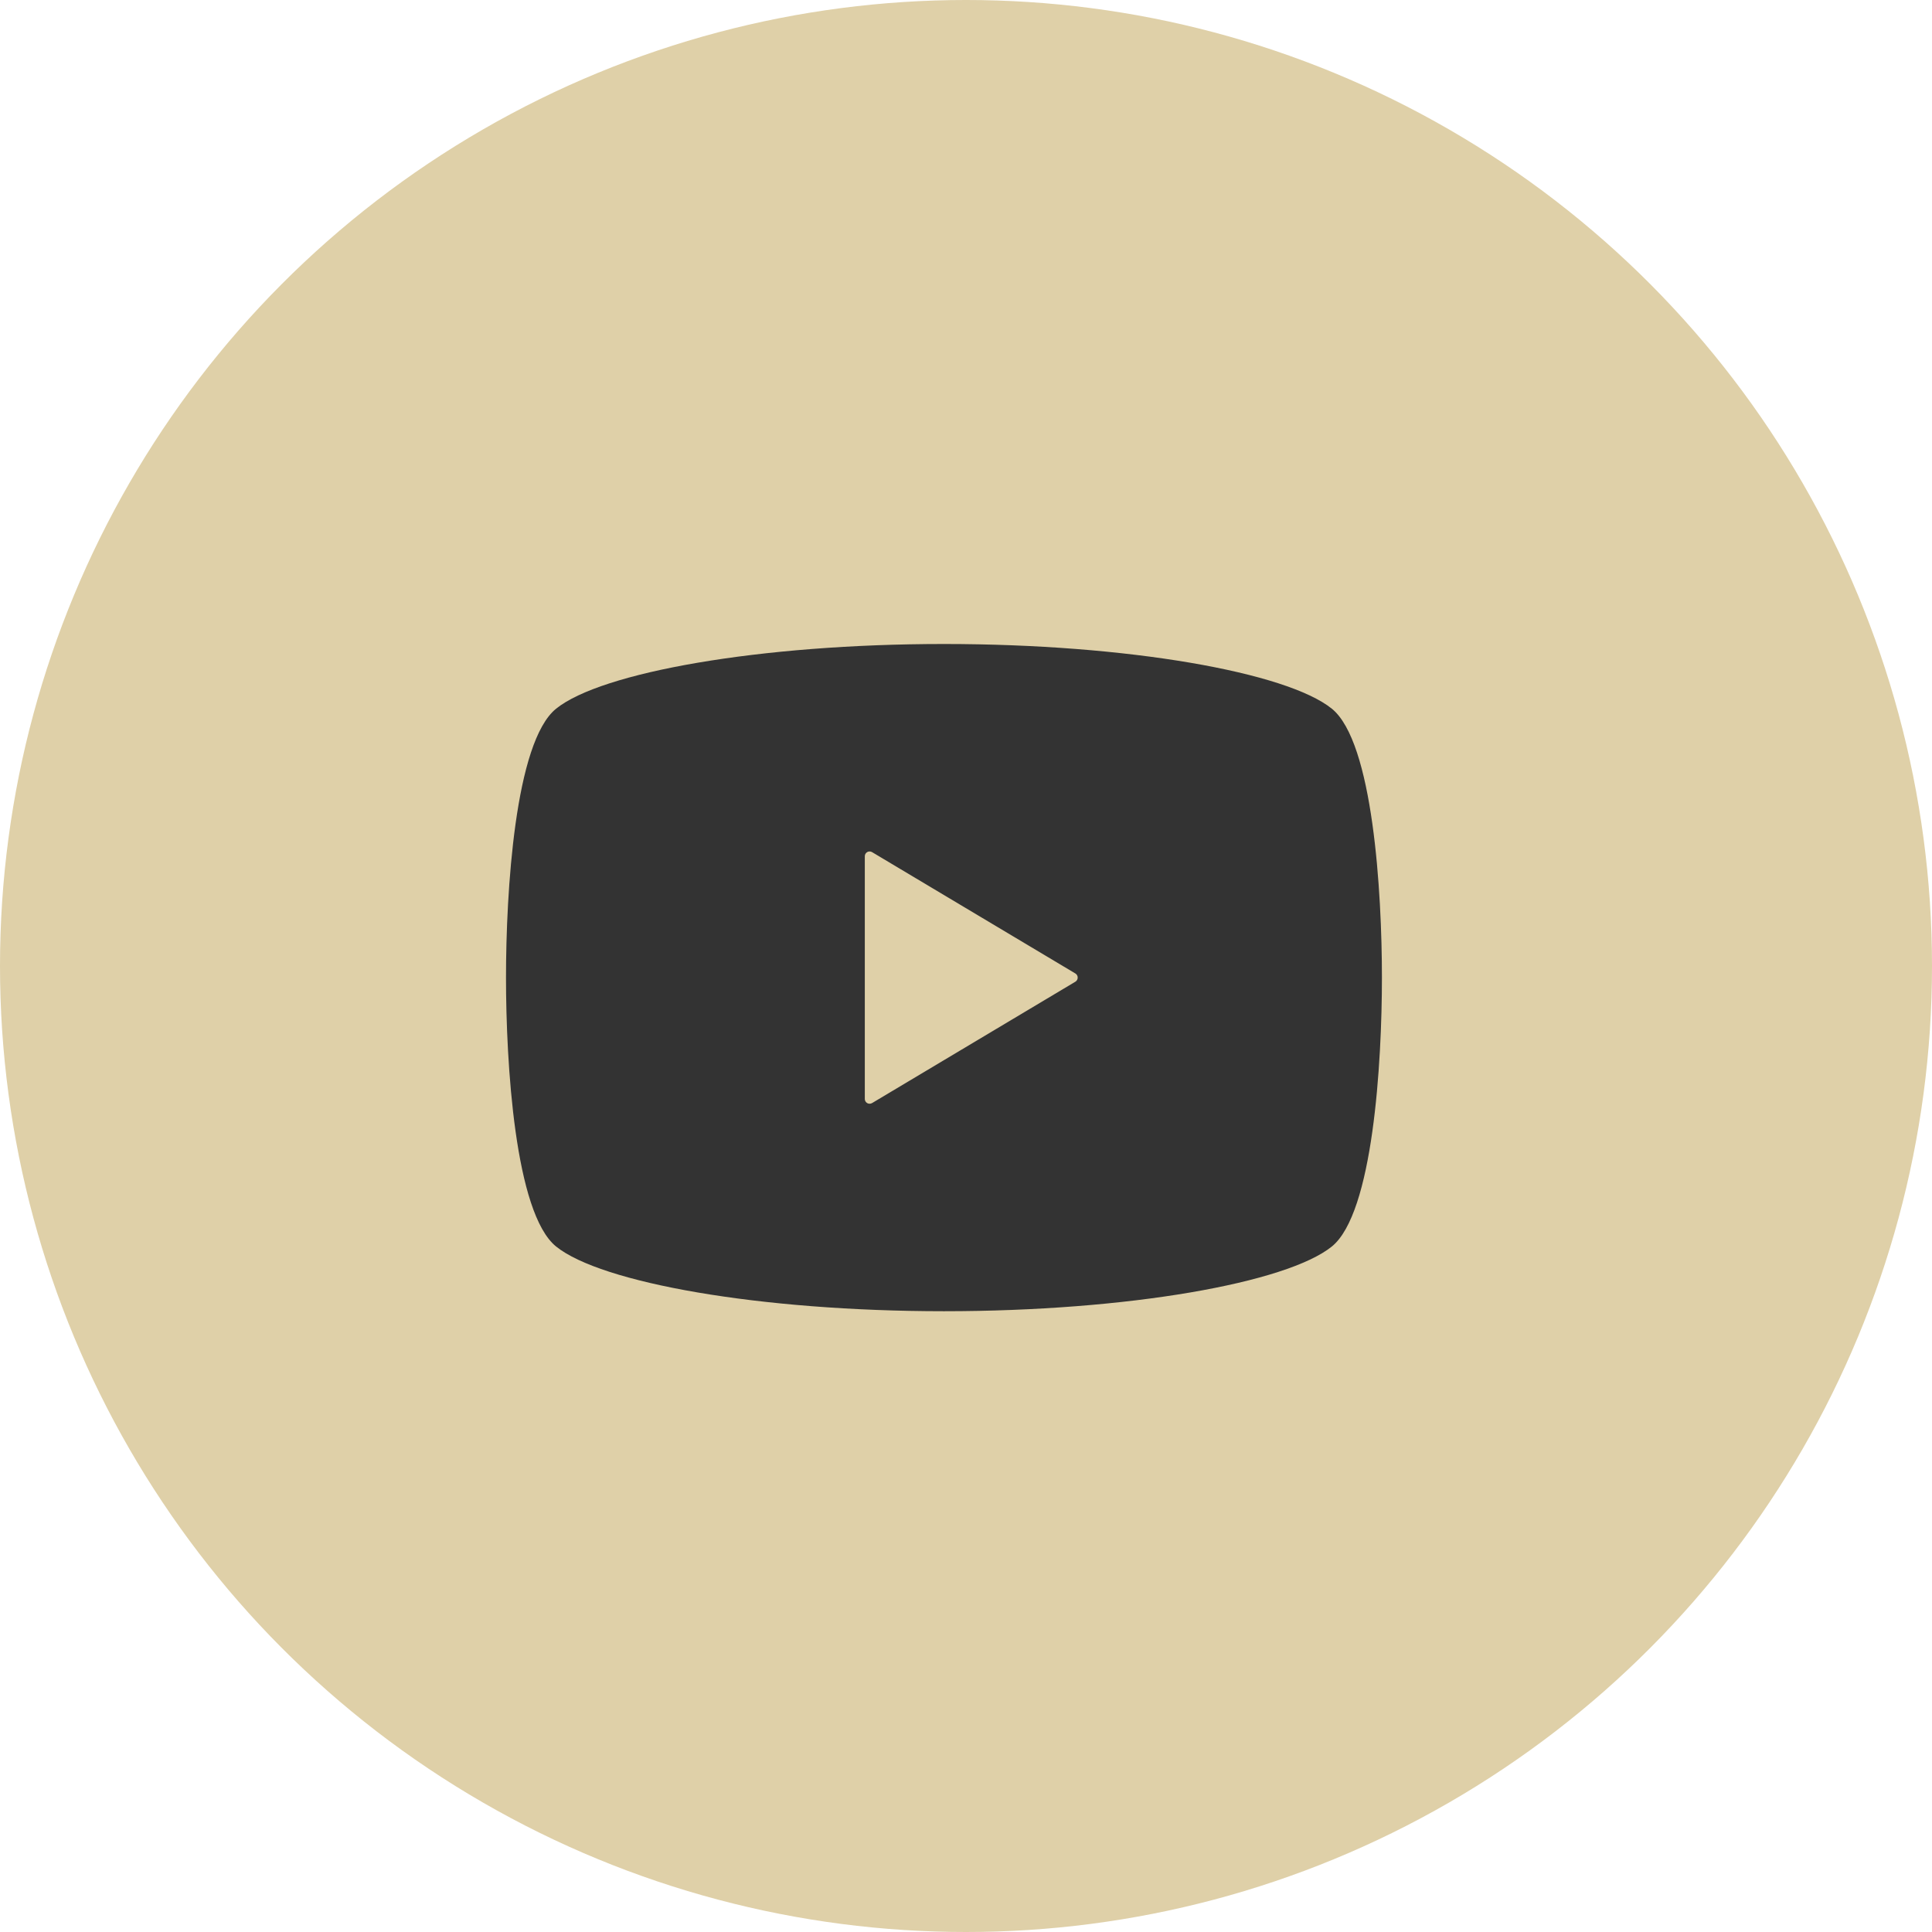
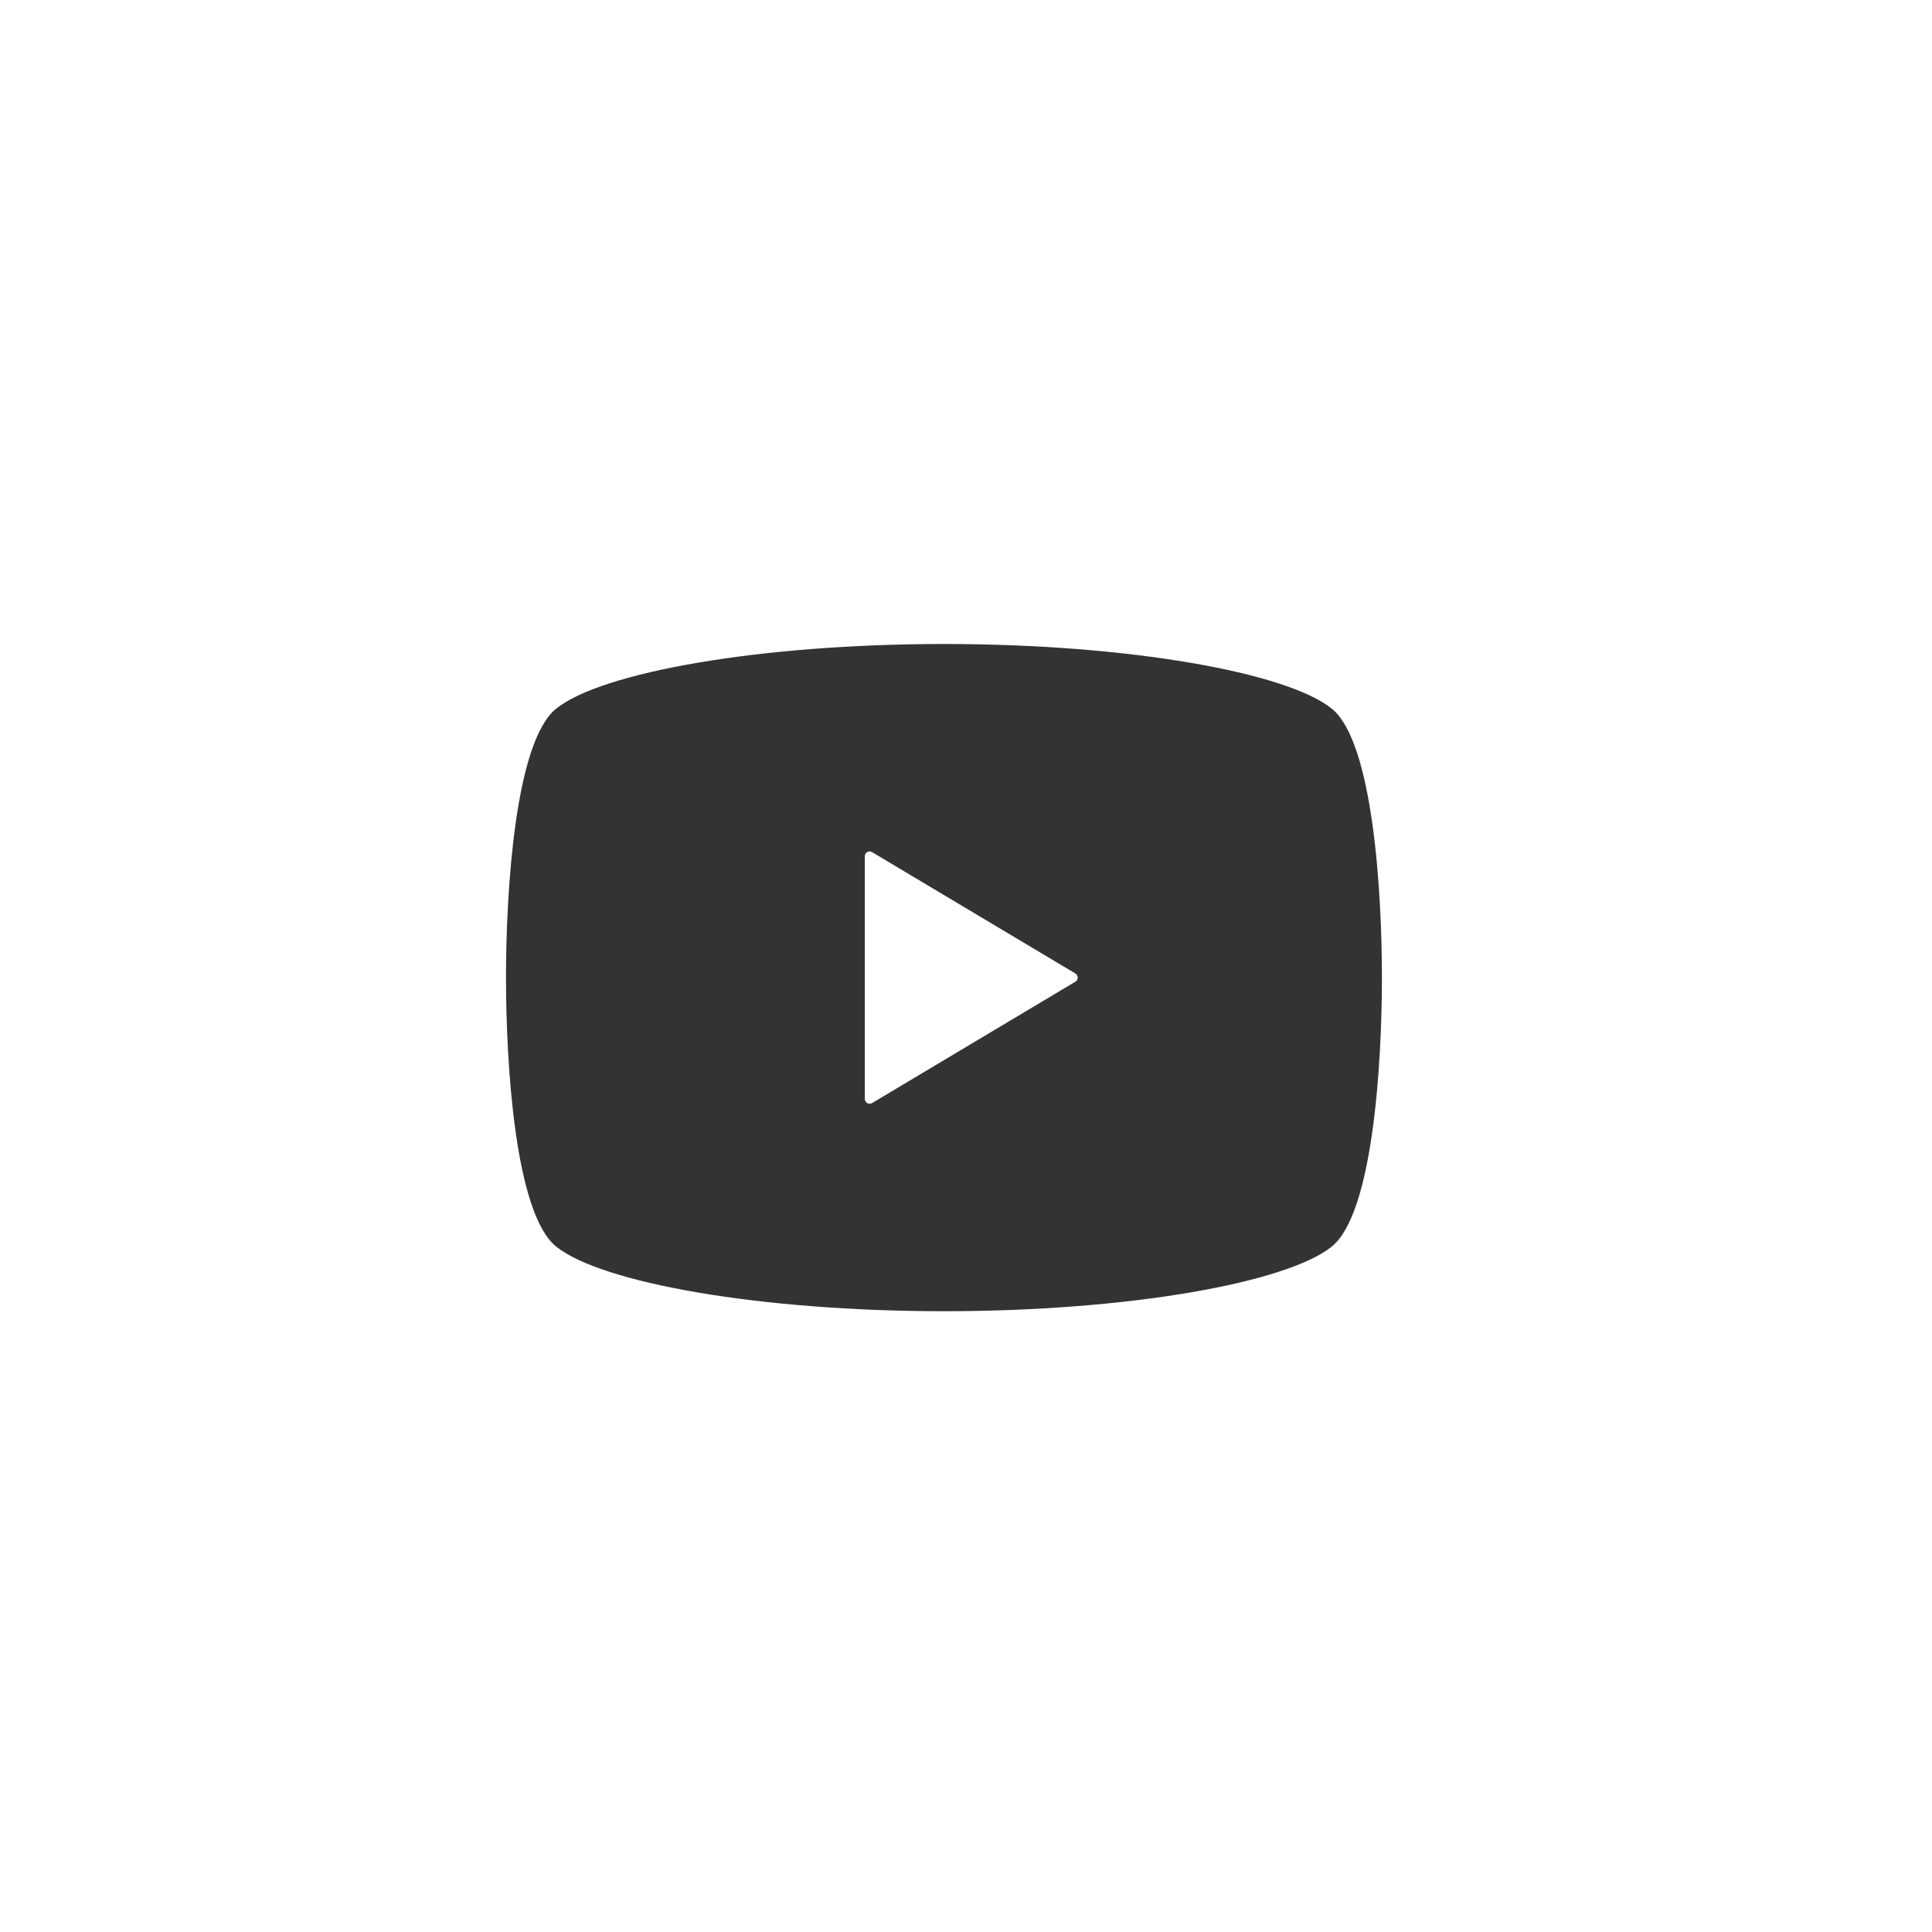
<svg xmlns="http://www.w3.org/2000/svg" width="85" height="85" viewBox="0 0 85 85" fill="none">
-   <circle cx="42.5" cy="42.5" r="42.5" fill="#DFD0A8" />
-   <path d="M58.594 31.179C56.62 29.584 49.656 28.333 41.531 28.333C33.405 28.333 26.442 29.584 24.467 31.179C22.652 32.642 22.262 39.256 22.262 43.01C22.262 46.764 22.652 53.379 24.467 54.842C26.442 56.436 33.405 57.688 41.531 57.688C49.656 57.688 56.62 56.436 58.594 54.842C60.409 53.379 60.799 46.764 60.799 43.01C60.799 39.256 60.409 32.642 58.594 31.179ZM47.312 43.191L38.367 48.531C38.301 48.568 38.221 48.571 38.155 48.533C38.089 48.495 38.048 48.425 38.048 48.35V43.01V37.671C38.048 37.594 38.089 37.525 38.155 37.487C38.221 37.45 38.301 37.452 38.367 37.49L47.312 42.829C47.376 42.867 47.414 42.935 47.414 43.01C47.414 43.083 47.376 43.154 47.312 43.191Z" fill="#333333" />
+   <path d="M58.594 31.179C56.62 29.584 49.656 28.333 41.531 28.333C33.405 28.333 26.442 29.584 24.467 31.179C22.652 32.642 22.262 39.256 22.262 43.01C22.262 46.764 22.652 53.379 24.467 54.842C26.442 56.436 33.405 57.688 41.531 57.688C49.656 57.688 56.62 56.436 58.594 54.842C60.409 53.379 60.799 46.764 60.799 43.01C60.799 39.256 60.409 32.642 58.594 31.179ZM47.312 43.191L38.367 48.531C38.301 48.568 38.221 48.571 38.155 48.533C38.089 48.495 38.048 48.425 38.048 48.35V43.01V37.671C38.048 37.594 38.089 37.525 38.155 37.487C38.221 37.45 38.301 37.452 38.367 37.49L47.312 42.829C47.376 42.867 47.414 42.935 47.414 43.01C47.414 43.083 47.376 43.154 47.312 43.191" fill="#333333" />
</svg>